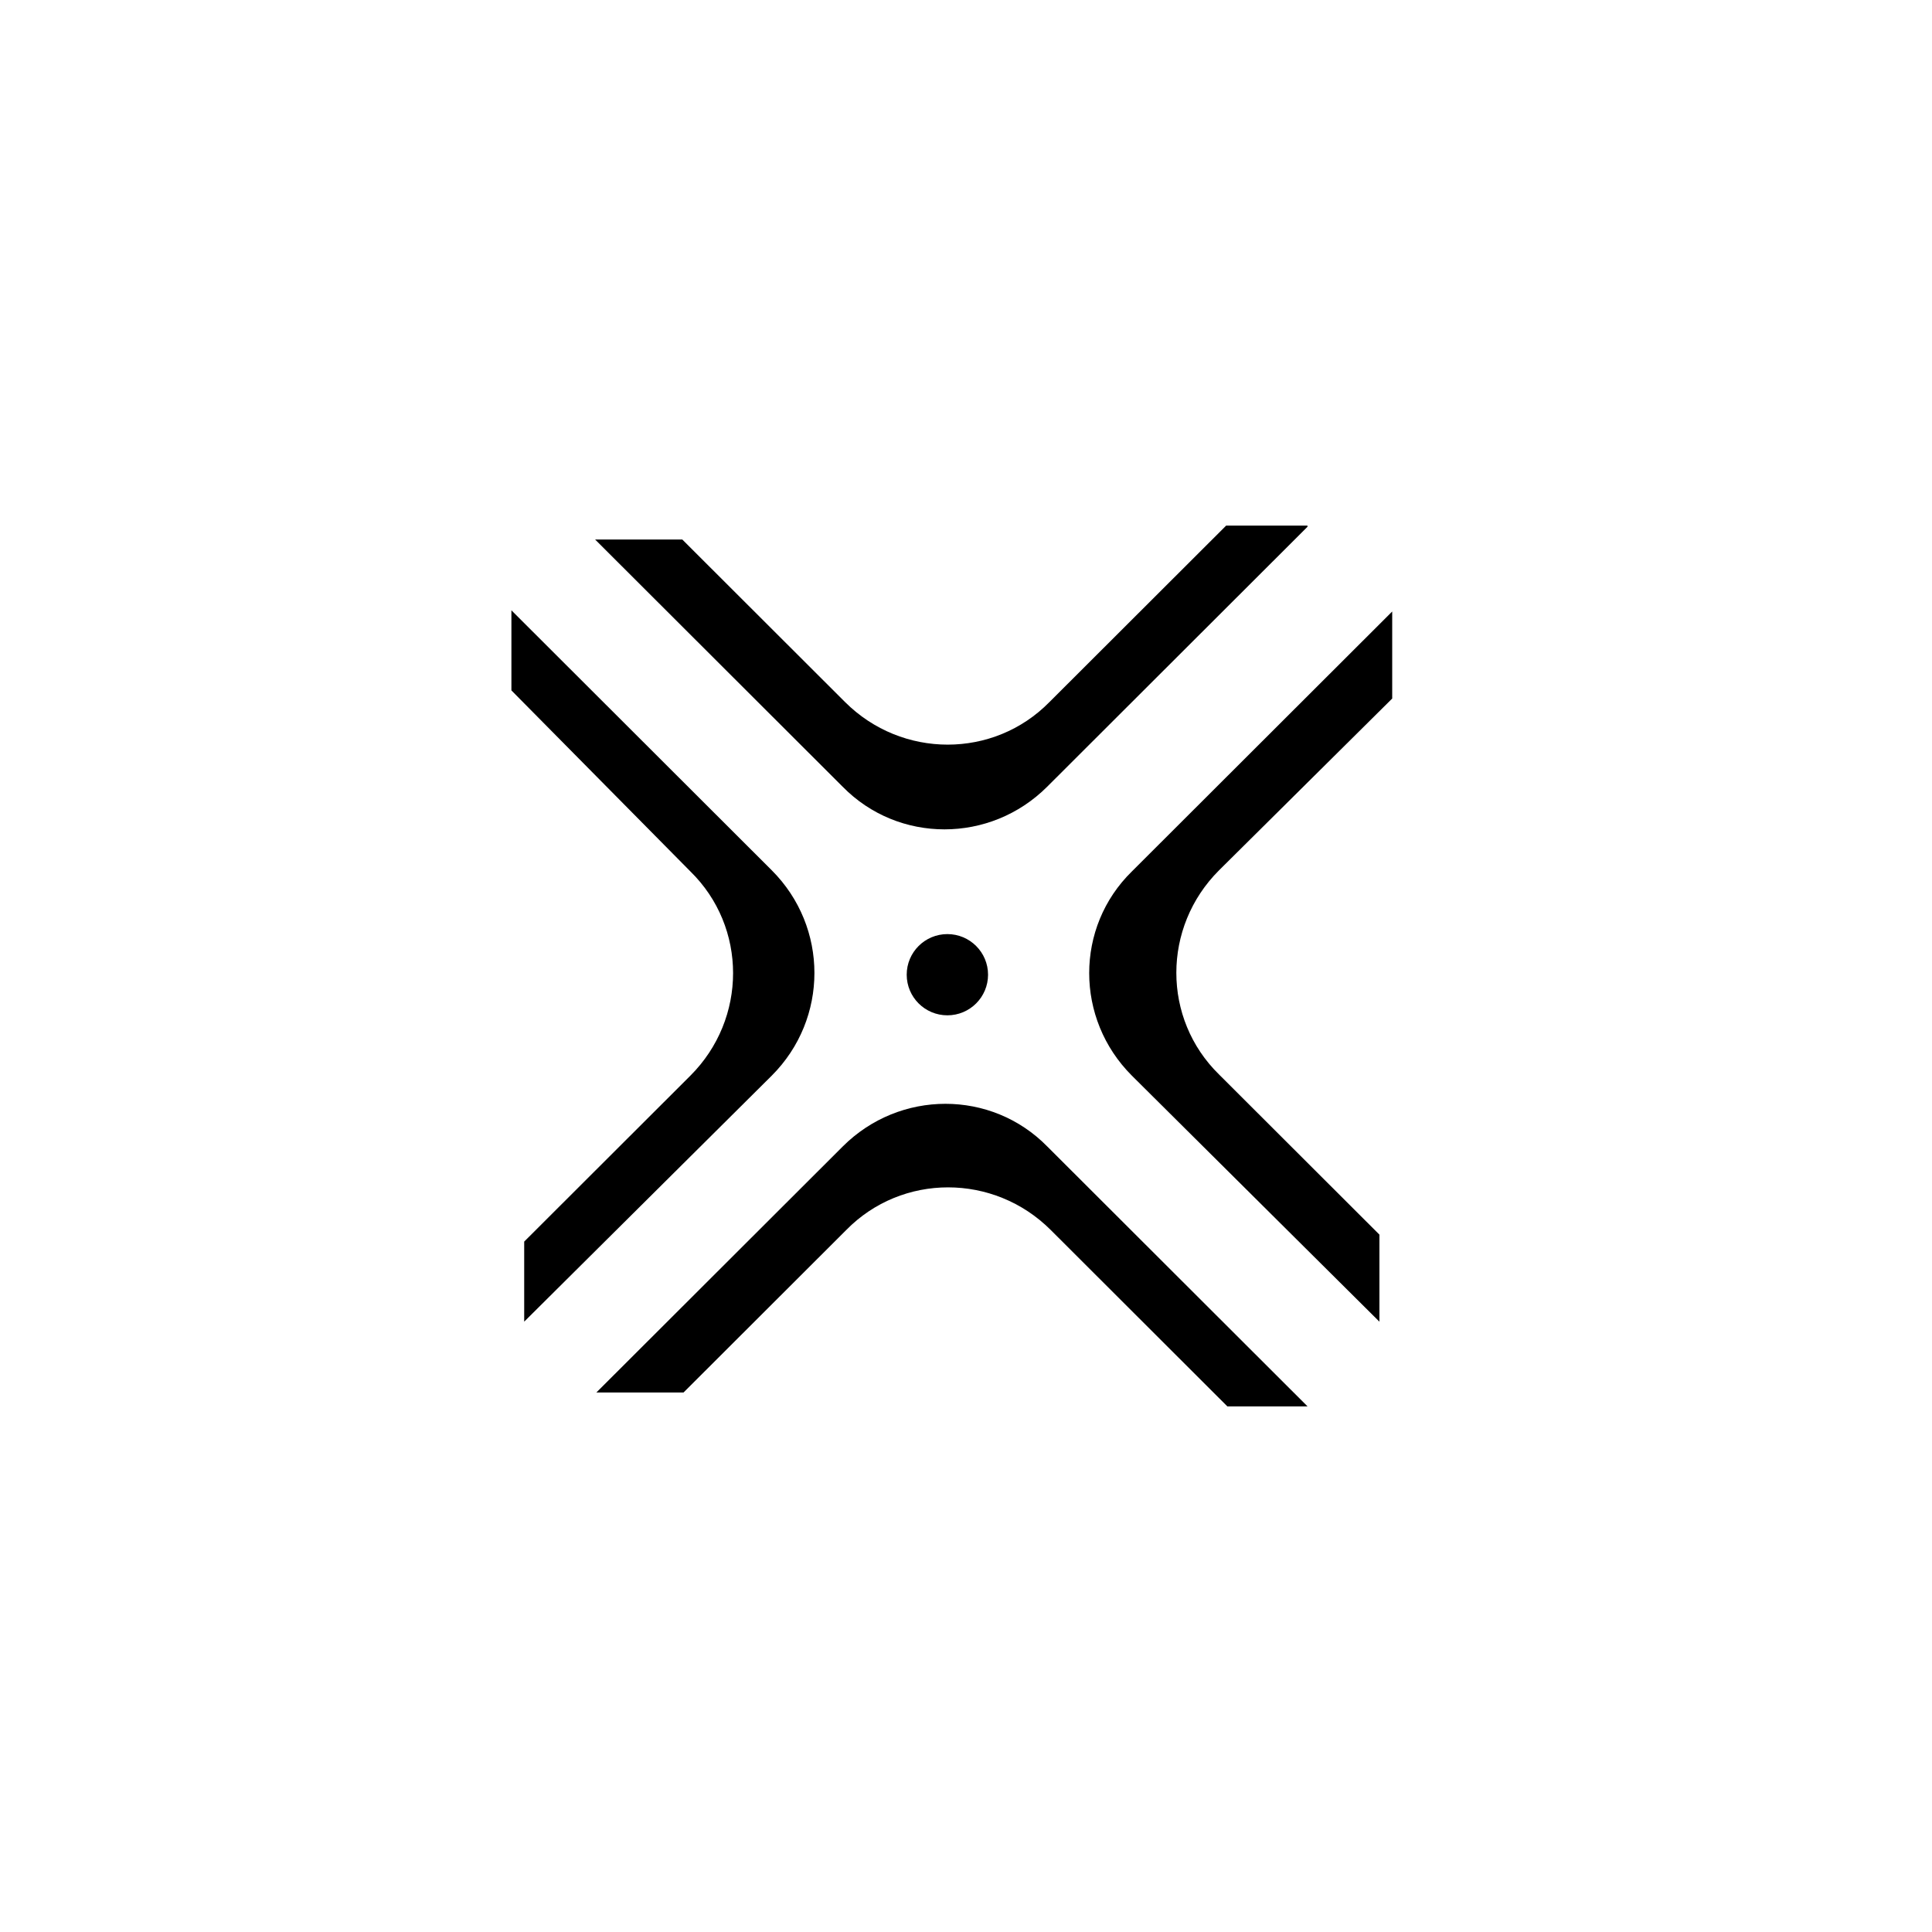
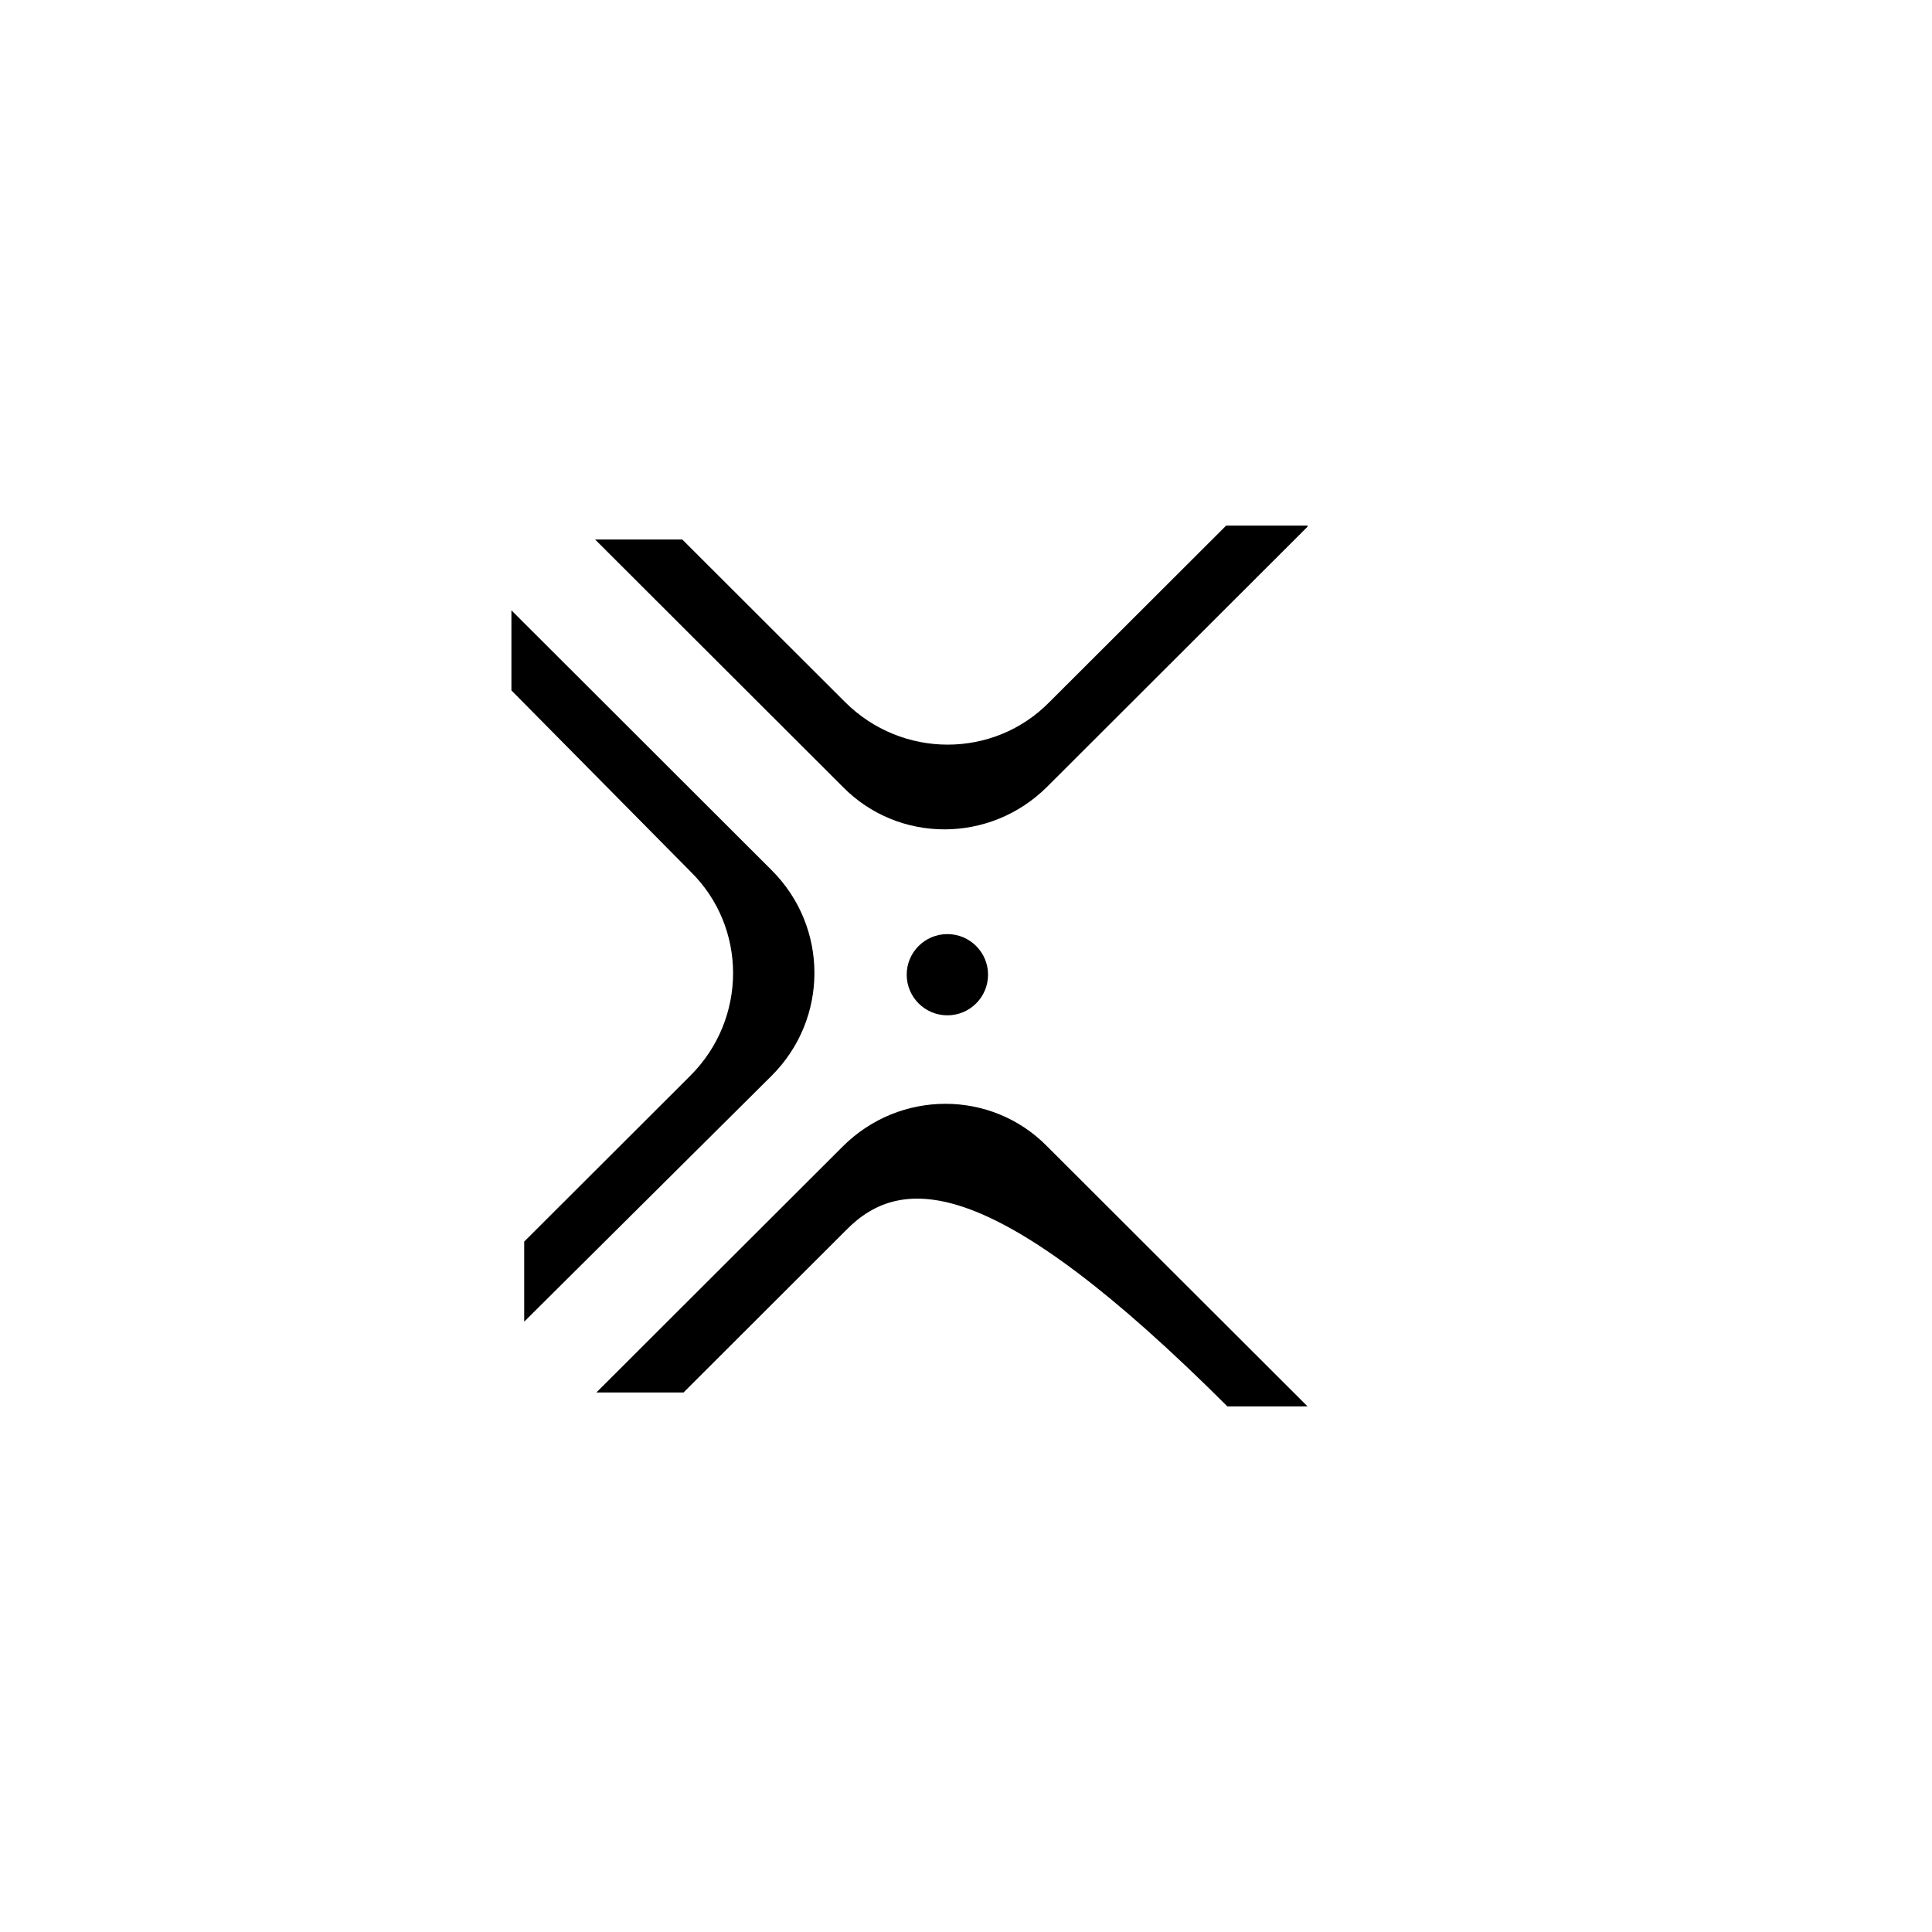
<svg xmlns="http://www.w3.org/2000/svg" width="68" height="68" viewBox="0 0 68 68" fill="none">
  <path d="M27.162 37.86L18.45 46.518V43.7L24.299 37.86C26.303 35.858 26.303 32.632 24.299 30.671L18 24.3V21.481L27.162 30.63C29.166 32.632 29.166 35.858 27.162 37.86Z" fill="black" />
-   <path d="M42.907 30.631C40.902 32.632 40.902 35.858 42.907 37.819L48.551 43.455V46.519L39.839 37.86C37.835 35.858 37.835 32.632 39.839 30.671L49.001 21.523V24.586L42.907 30.631Z" fill="black" />
  <path d="M46.019 18.541L36.857 27.69C34.853 29.691 31.622 29.691 29.659 27.69L20.947 18.99H24.015L29.741 24.708C31.745 26.709 34.976 26.709 36.939 24.708L43.156 18.5H46.019V18.541Z" fill="black" />
-   <path d="M46.022 49.501H43.2L36.983 43.292C34.979 41.291 31.748 41.291 29.785 43.292L24.059 49.01H20.991L29.662 40.352C31.666 38.35 34.897 38.35 36.86 40.352L46.022 49.501Z" fill="black" />
+   <path d="M46.022 49.501H43.2C34.979 41.291 31.748 41.291 29.785 43.292L24.059 49.01H20.991L29.662 40.352C31.666 38.35 34.897 38.35 36.86 40.352L46.022 49.501Z" fill="black" />
  <path d="M33.345 35.736C34.135 35.736 34.776 35.096 34.776 34.306C34.776 33.517 34.135 32.877 33.345 32.877C32.554 32.877 31.913 33.517 31.913 34.306C31.913 35.096 32.554 35.736 33.345 35.736Z" fill="black" />
</svg>